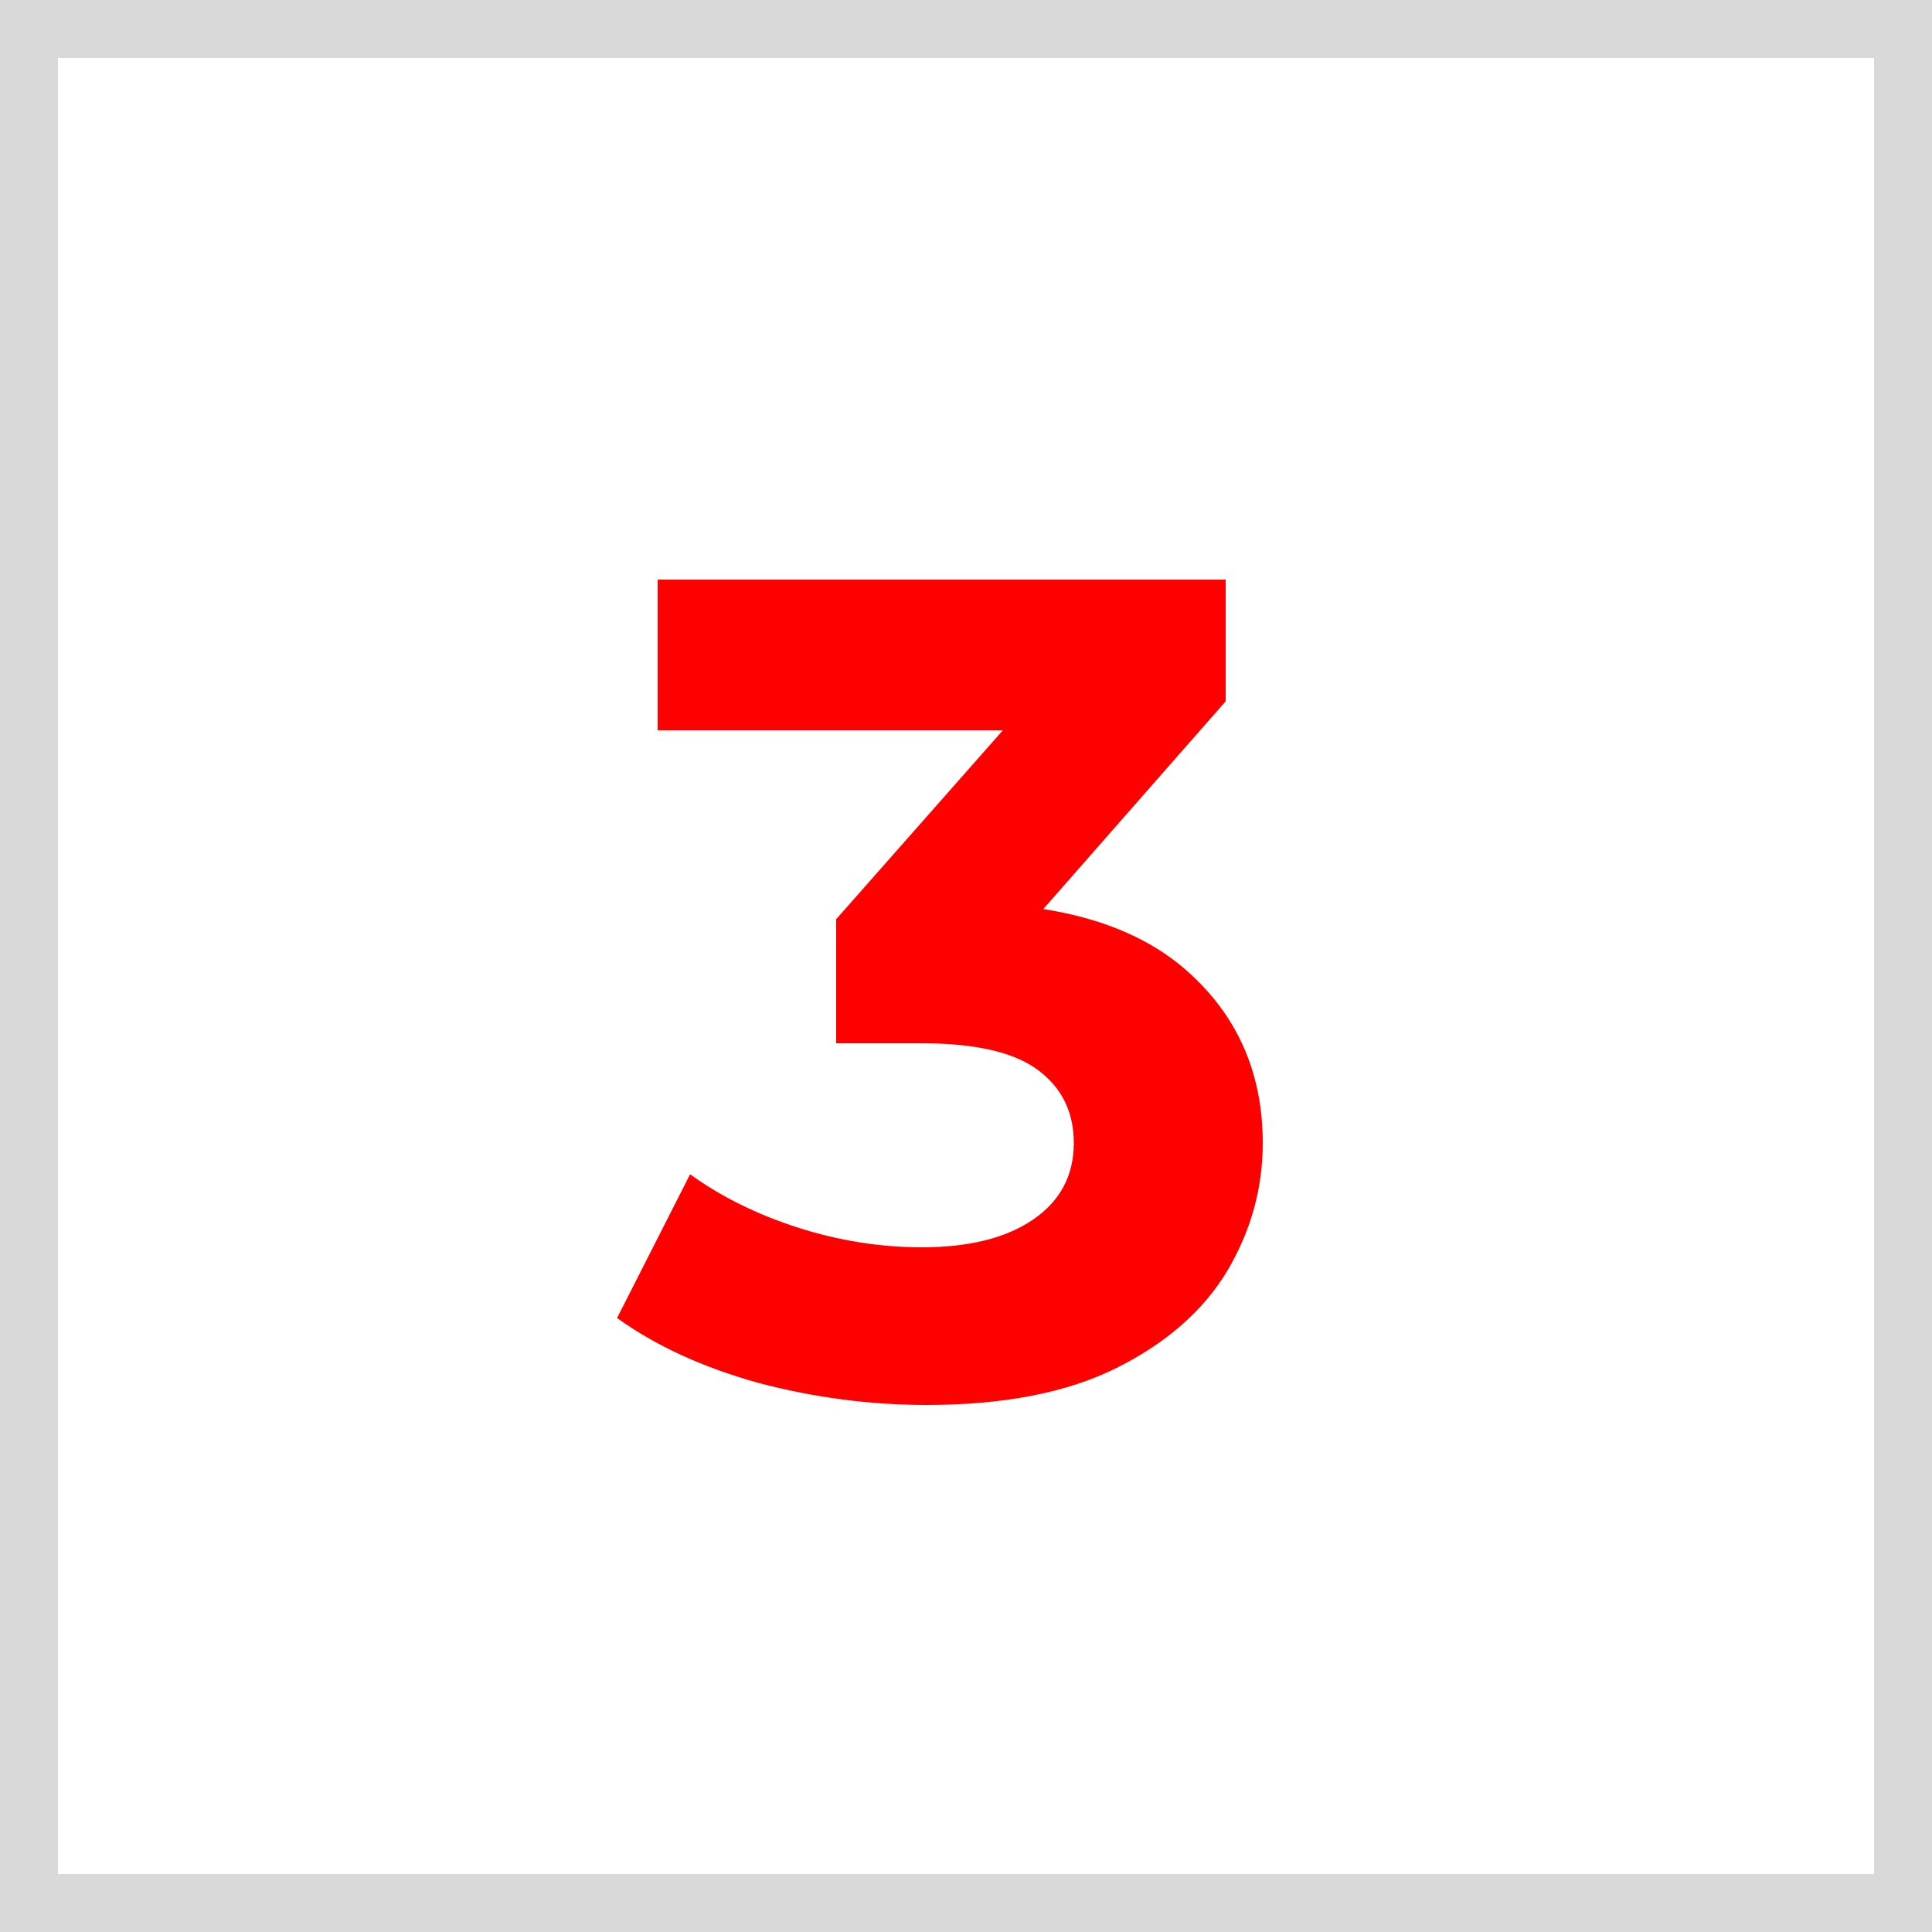
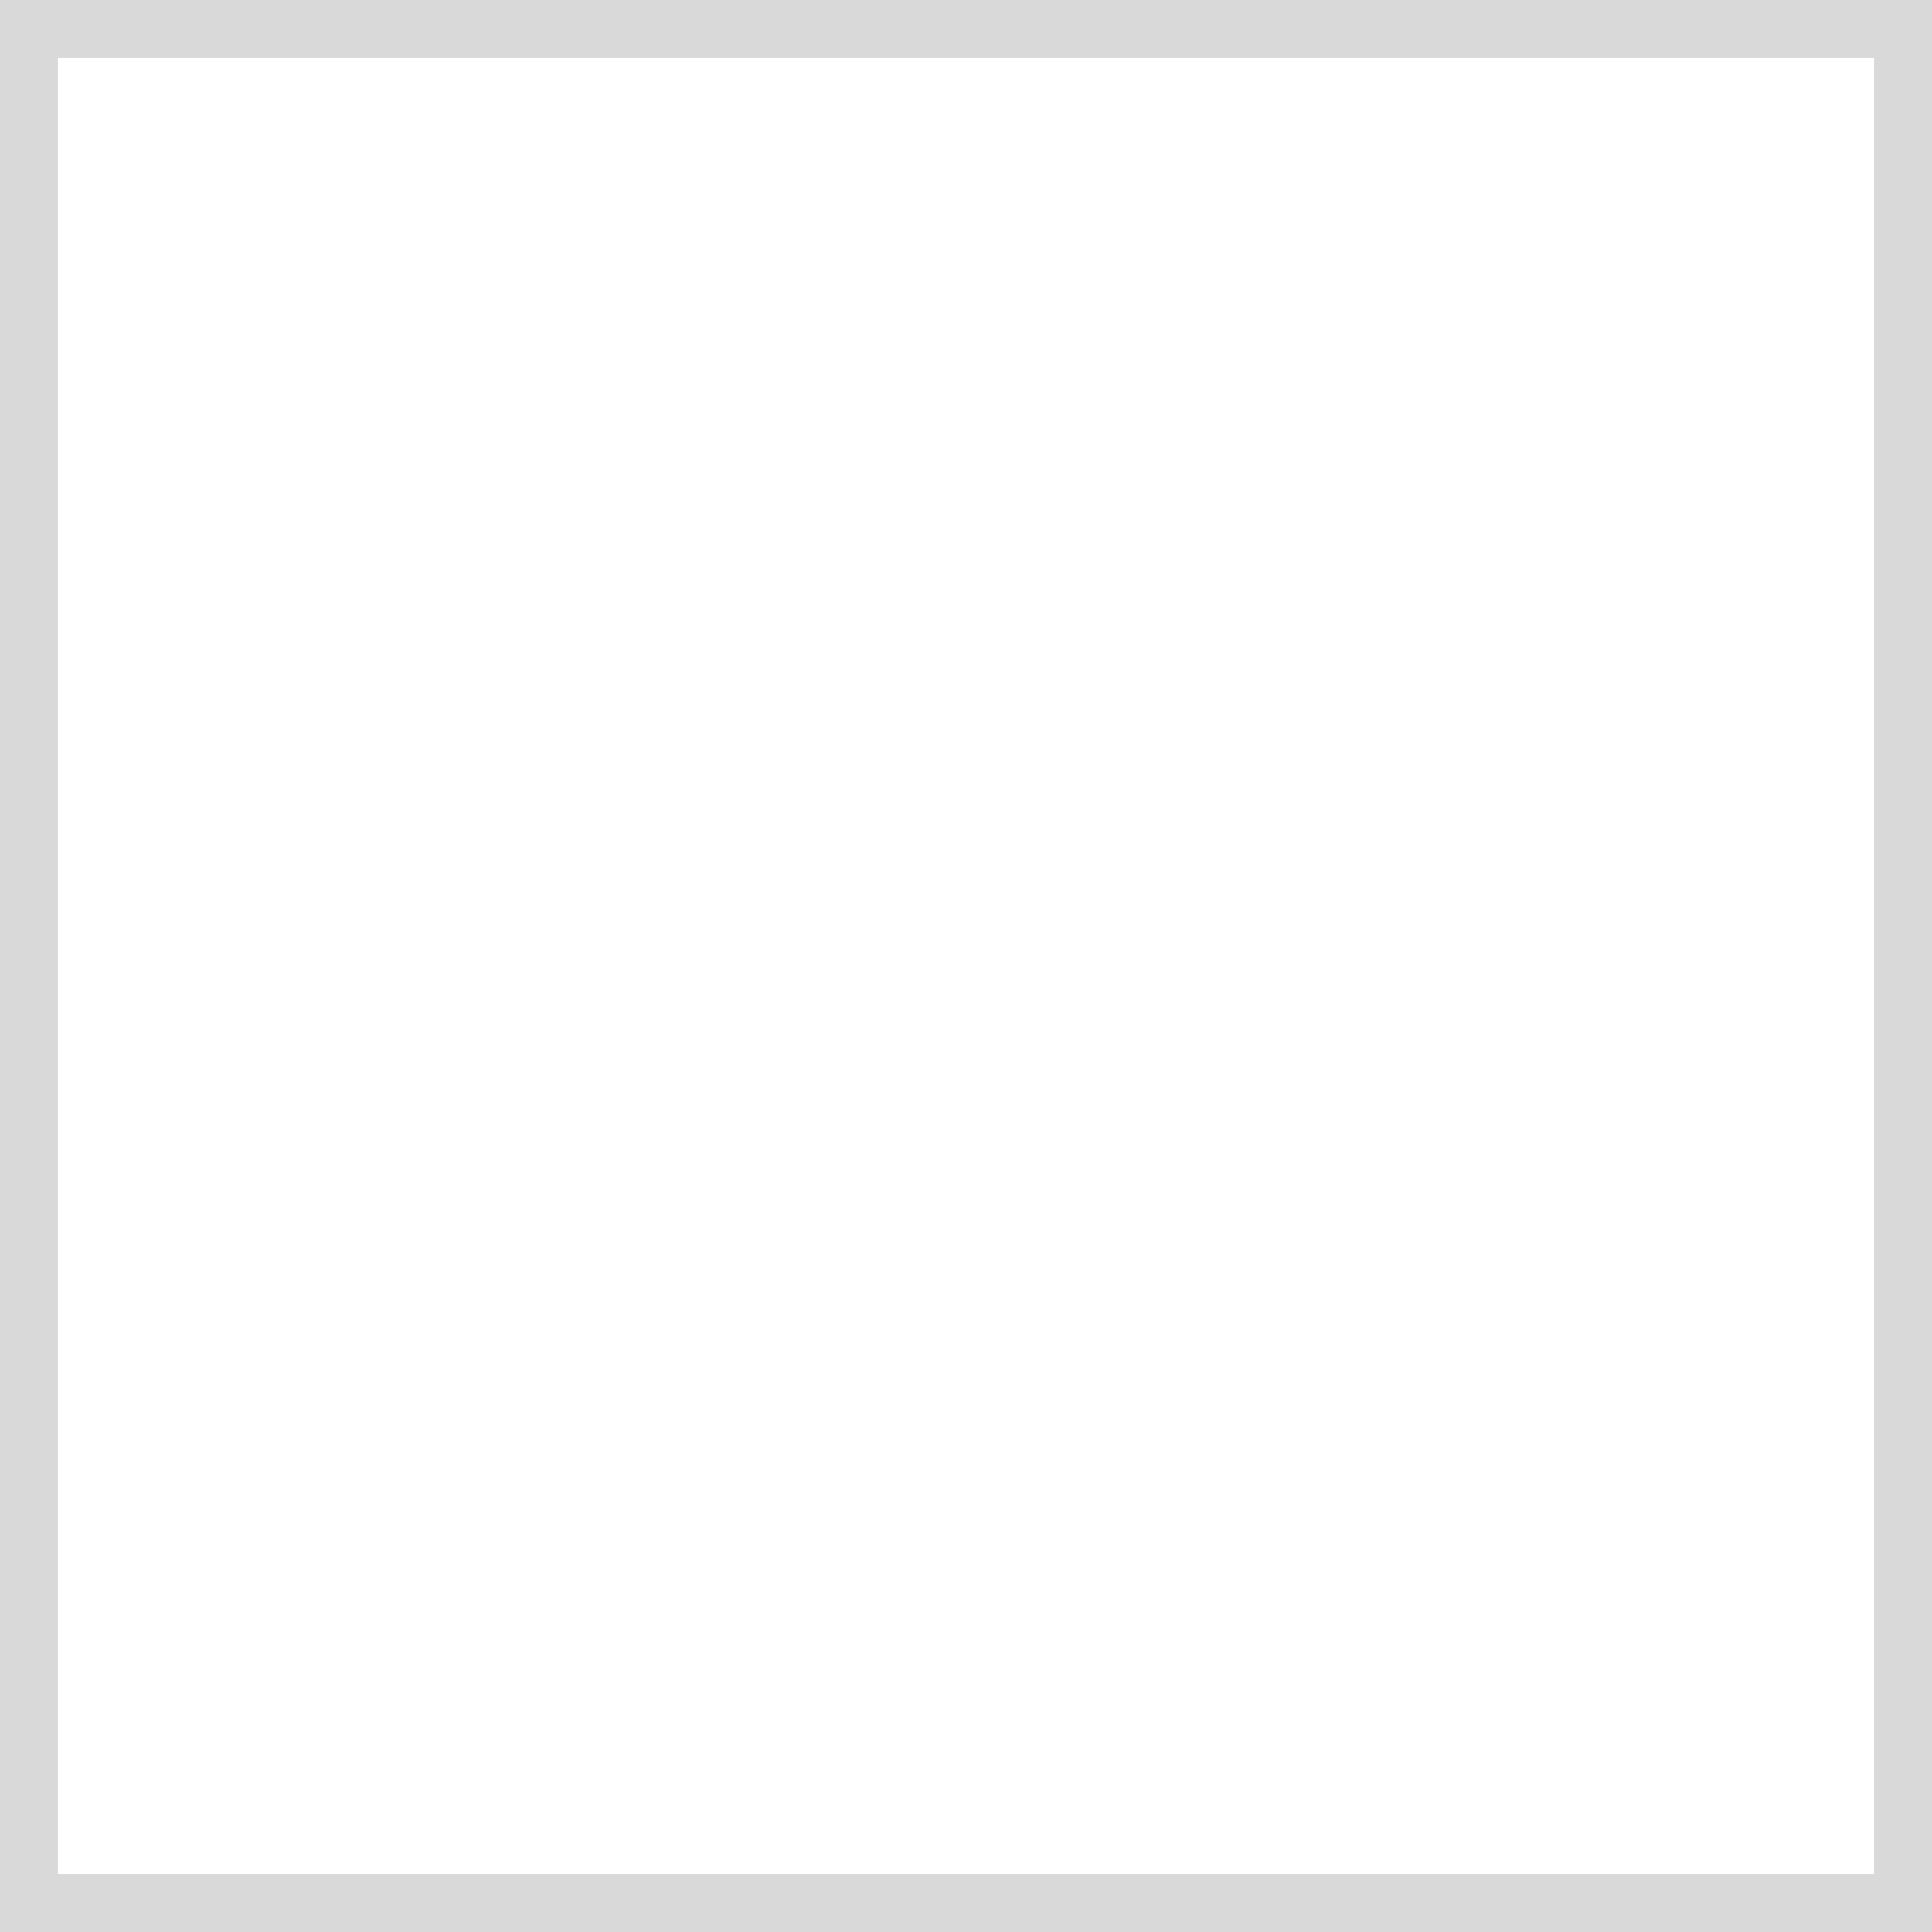
<svg xmlns="http://www.w3.org/2000/svg" width="100" height="100" viewBox="0 0 100 100" fill="none">
  <rect x="1.5" y="1.5" width="97" height="97" stroke="#D9D9D9" stroke-width="3" />
-   <path d="M47.96 72.72C45.04 72.72 42.14 72.34 39.26 71.58C36.38 70.78 33.94 69.66 31.94 68.22L35.72 60.78C37.32 61.94 39.18 62.86 41.3 63.54C43.42 64.22 45.56 64.56 47.72 64.56C50.16 64.56 52.08 64.08 53.48 63.12C54.88 62.16 55.58 60.84 55.58 59.16C55.58 57.56 54.96 56.3 53.72 55.38C52.48 54.46 50.48 54 47.72 54H43.28V47.58L54.98 34.32L56.06 37.8H34.04V30H63.44V36.3L51.8 49.56L46.88 46.74H49.7C54.86 46.74 58.76 47.9 61.4 50.22C64.04 52.54 65.36 55.52 65.36 59.16C65.36 61.52 64.74 63.74 63.5 65.82C62.26 67.86 60.36 69.52 57.8 70.8C55.24 72.08 51.96 72.72 47.96 72.72Z" fill="#FF0000" />
</svg>